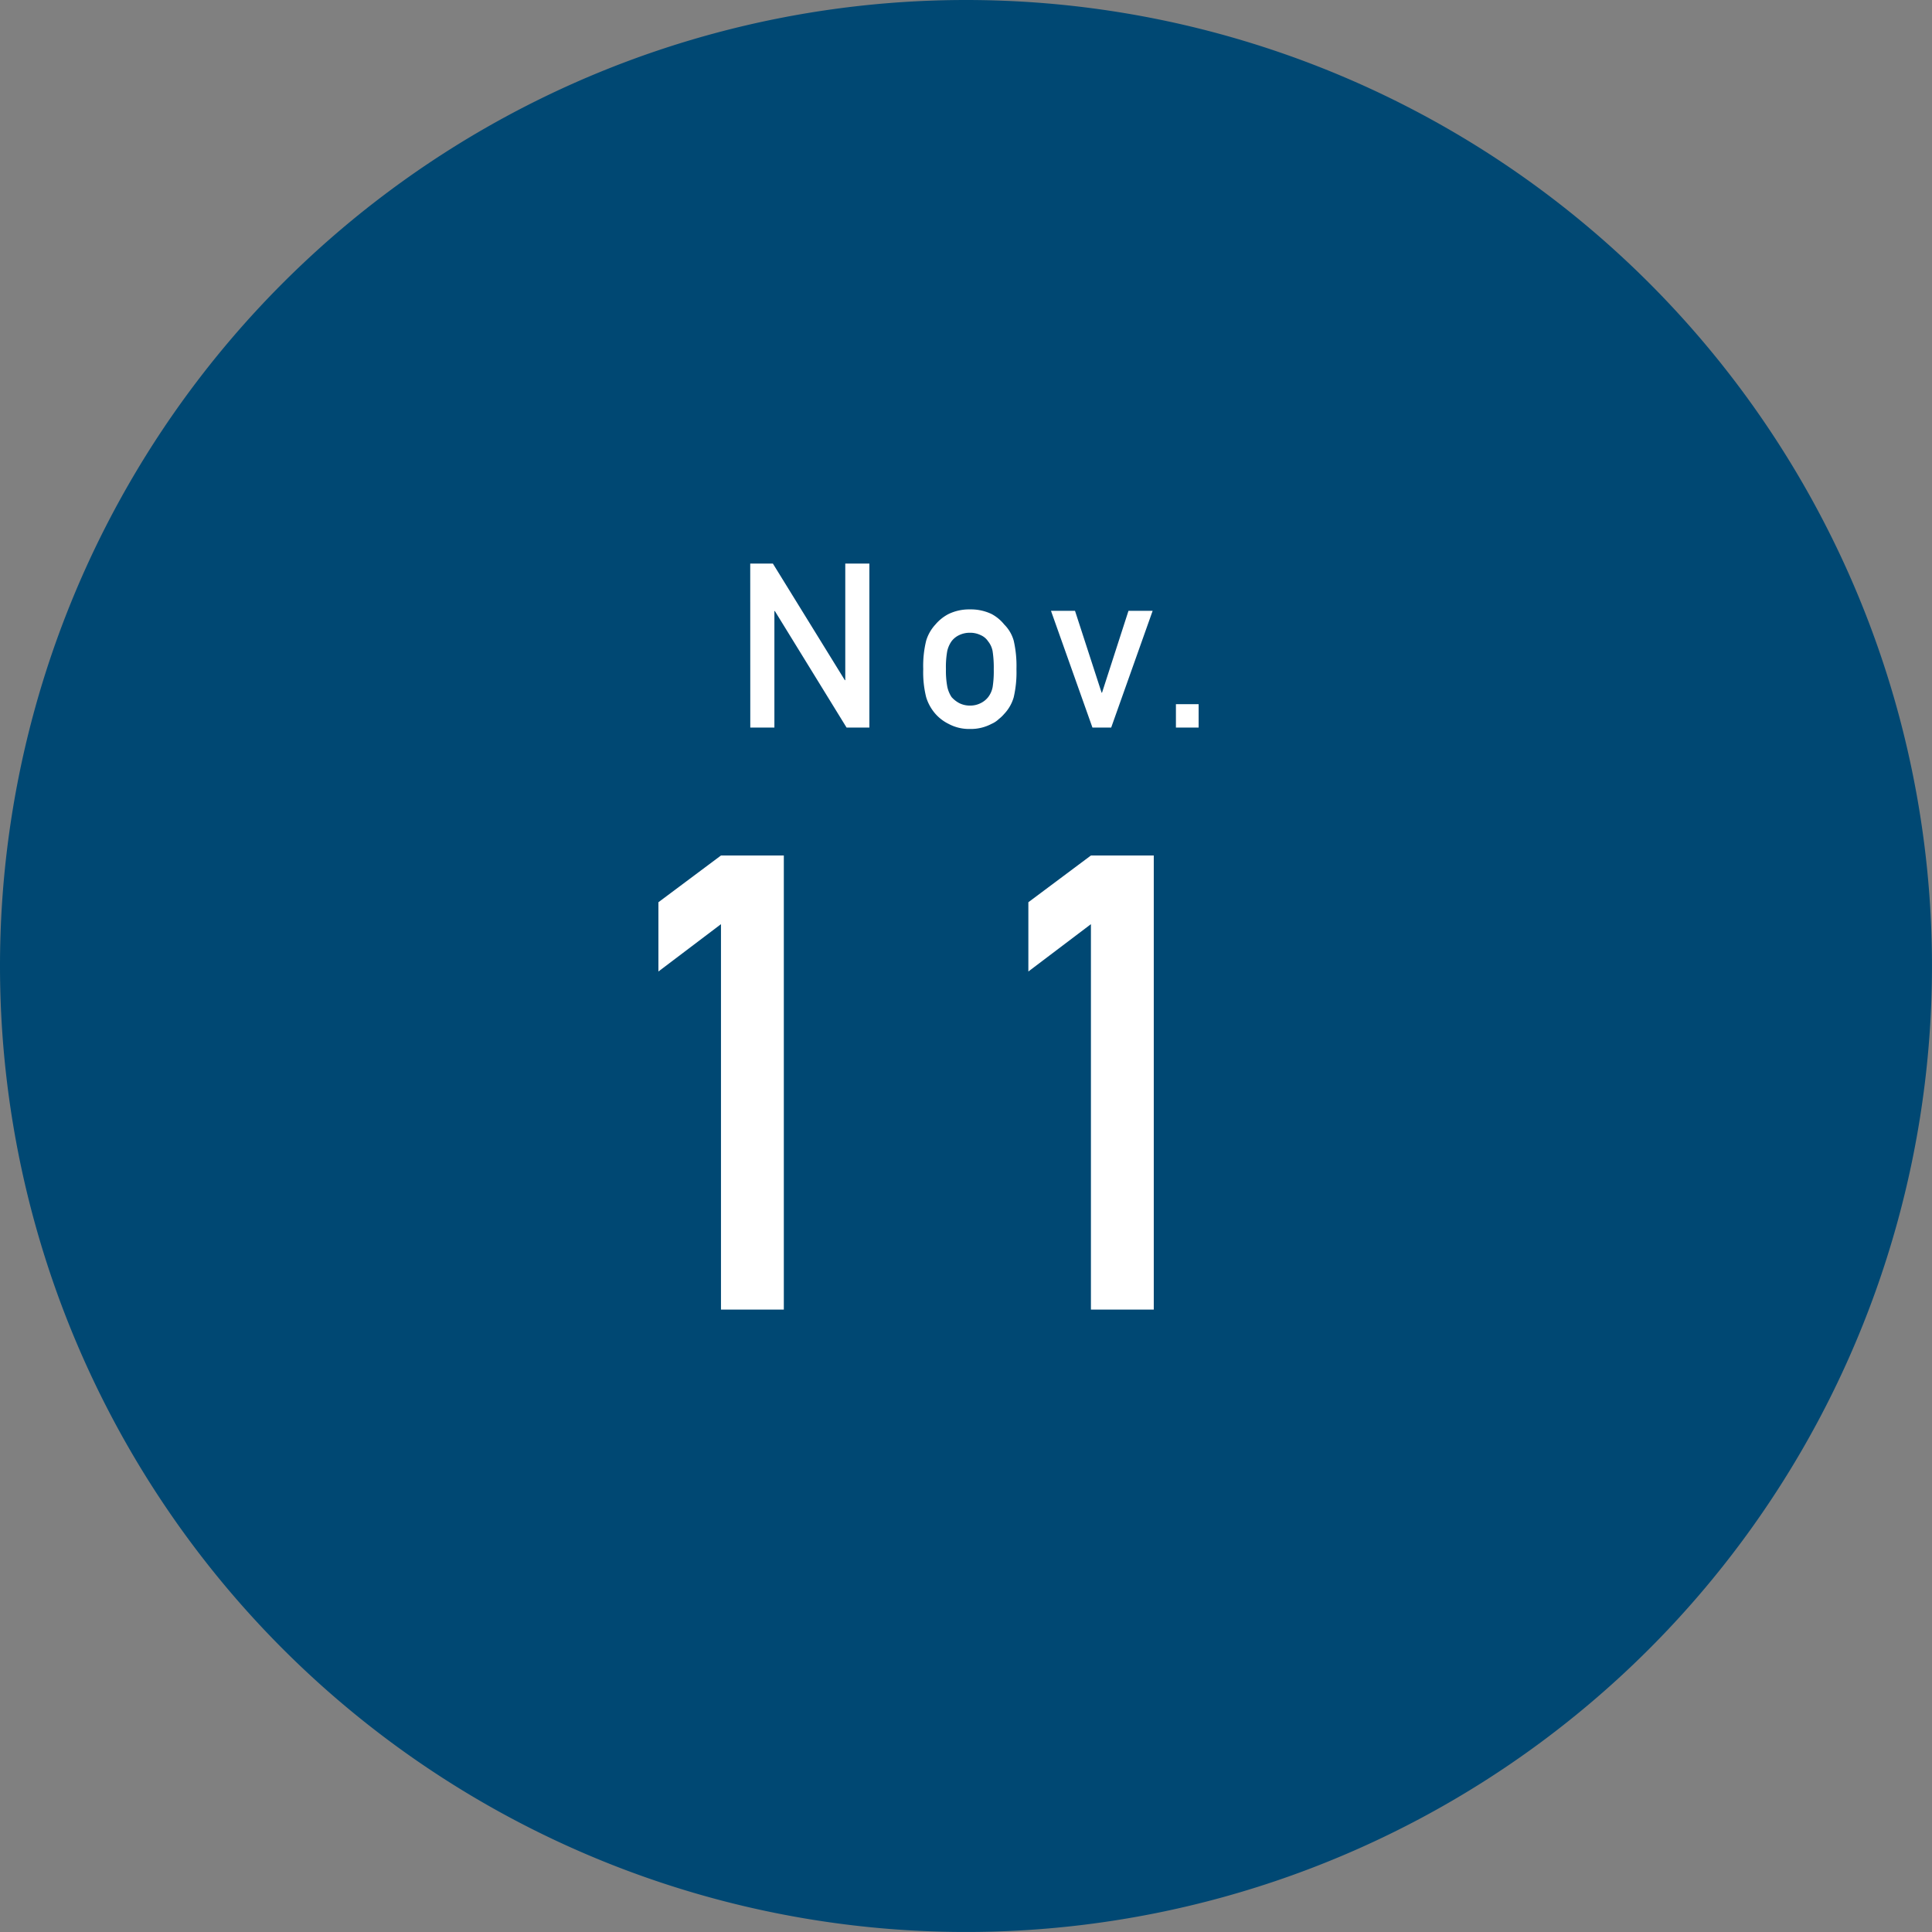
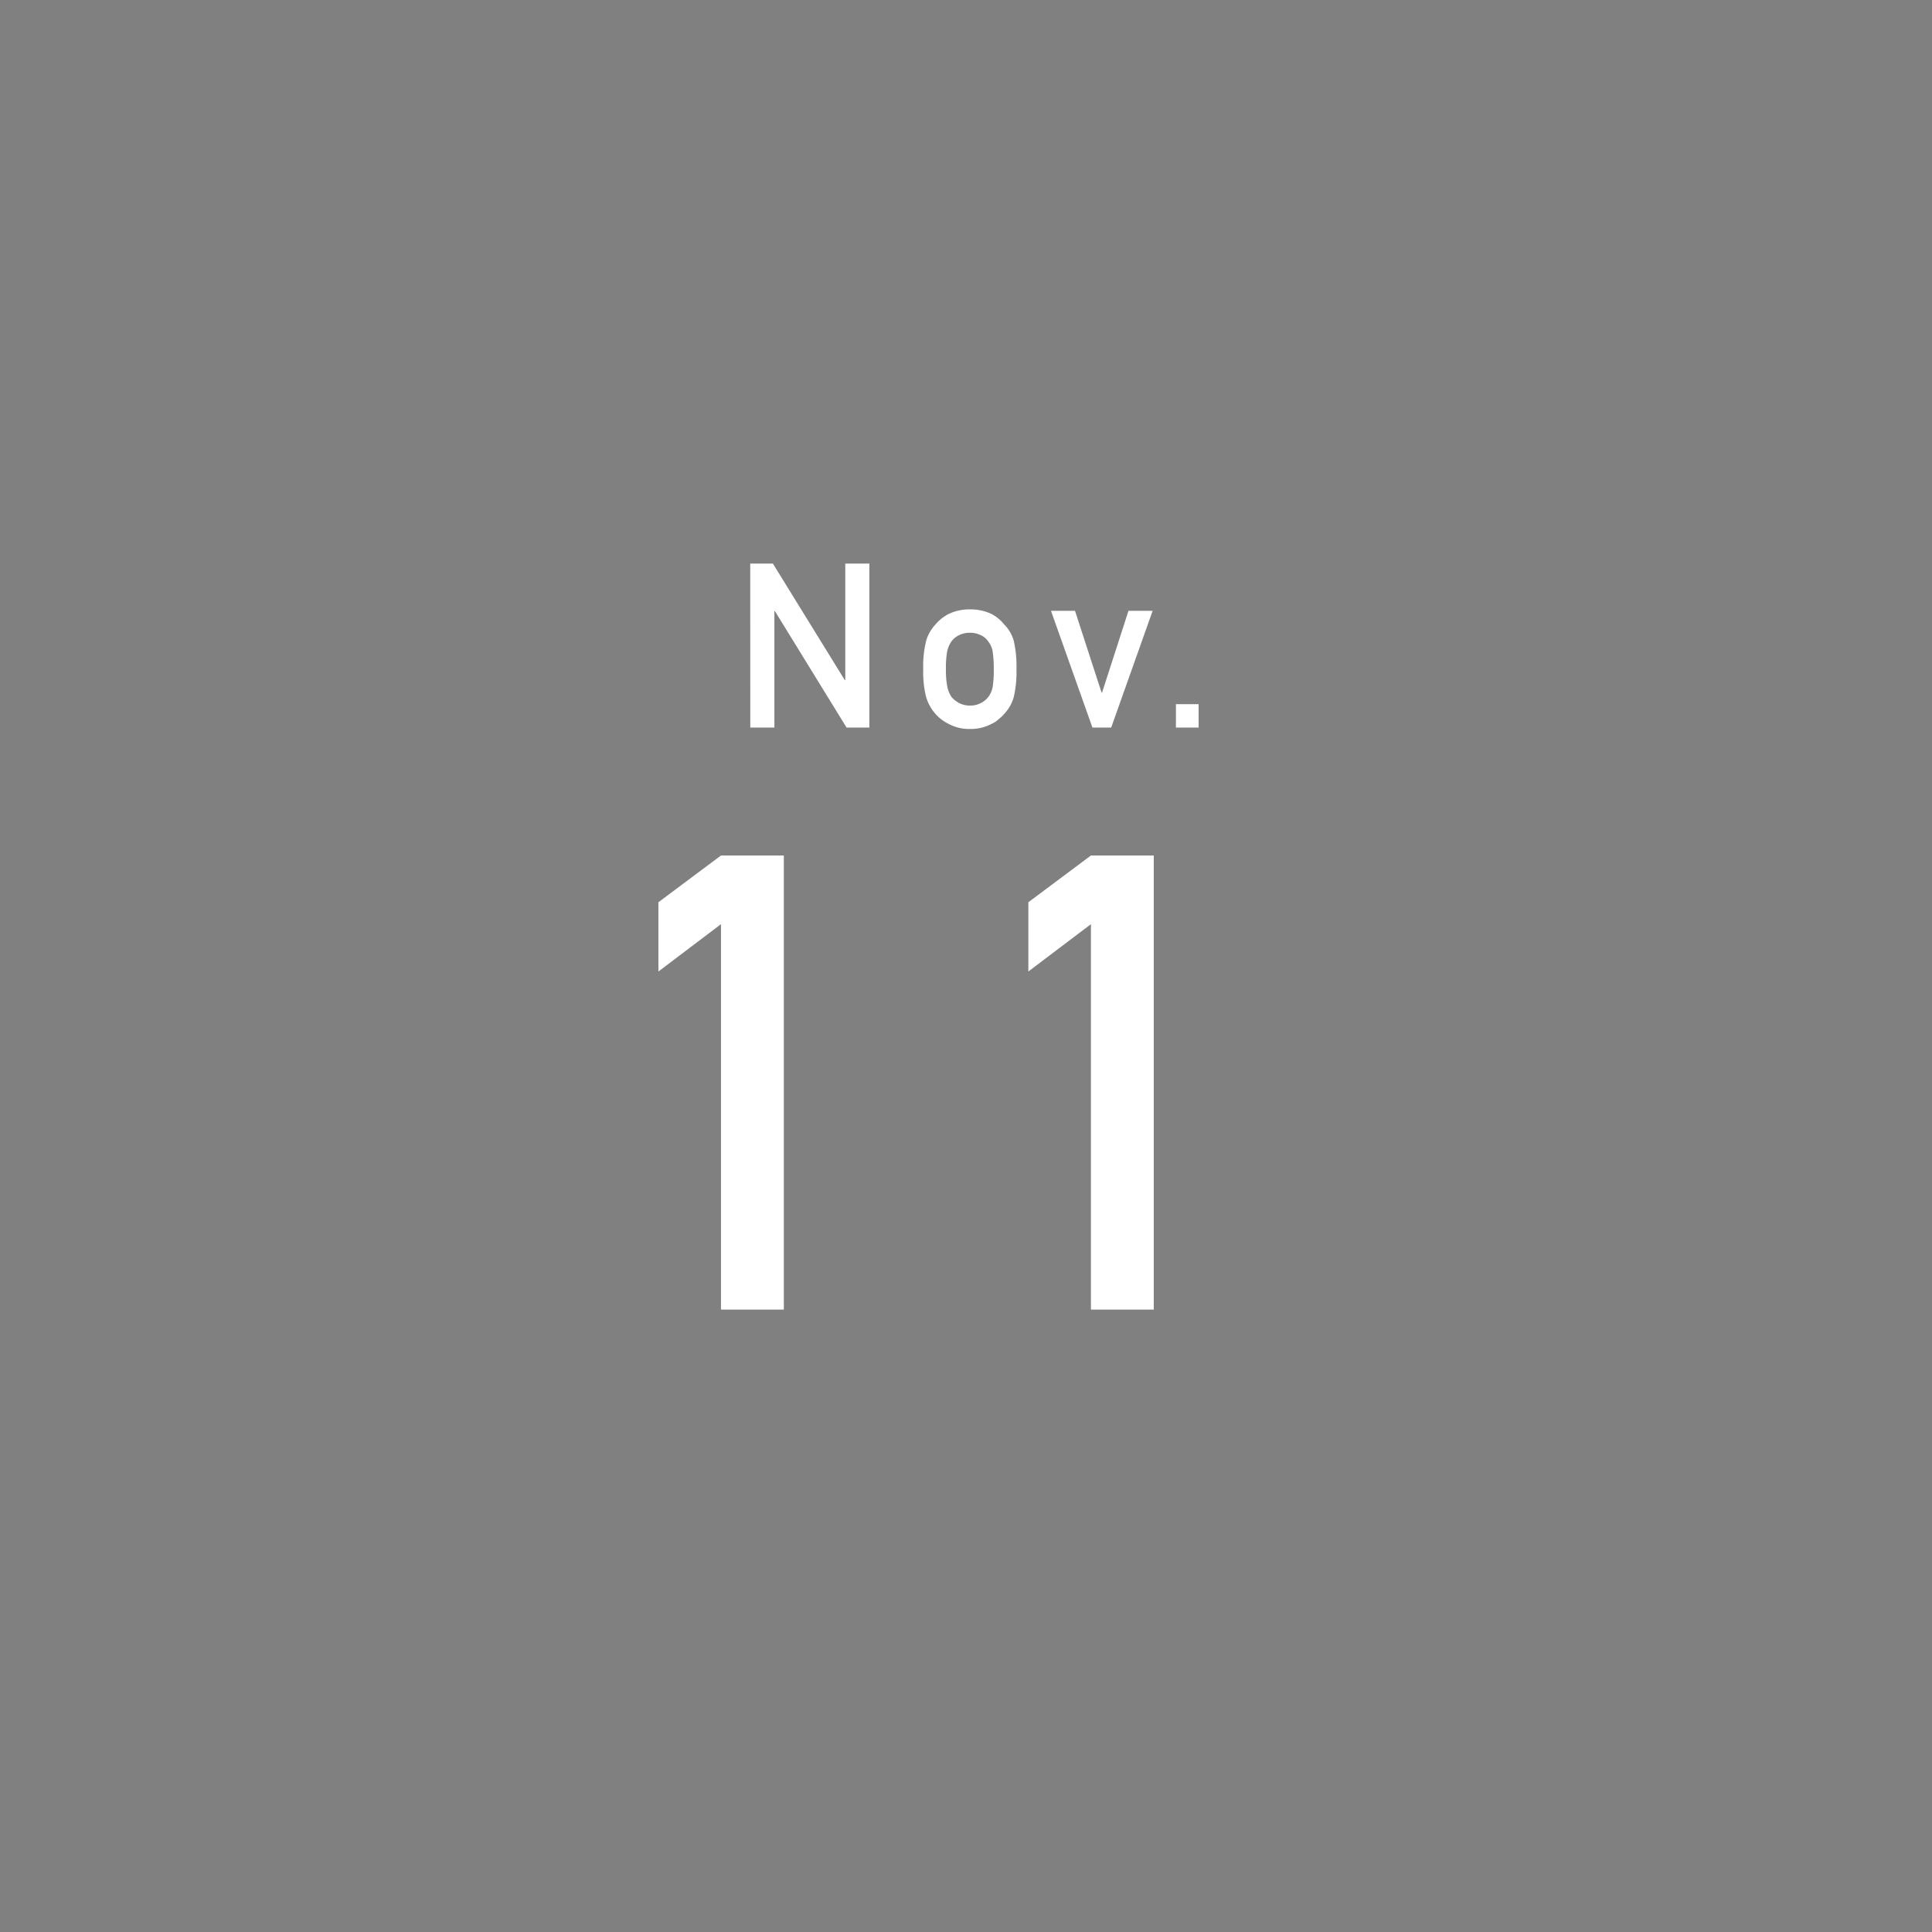
<svg xmlns="http://www.w3.org/2000/svg" width="109.037" height="109.037" viewBox="0 0 109.037 109.037">
  <rect x="0" y="0" width="109.037" height="109.037" fill="#808080" stroke="none" />
  <g id="month11_02" transform="translate(-150 -5707.305)">
-     <path id="パス_1839" data-name="パス 1839" d="M54.518,0A54.518,54.518,0,1,1,0,54.518,54.518,54.518,0,0,1,54.518,0Z" transform="translate(150 5707.305)" fill="#004873" />
    <path id="パス_1856" data-name="パス 1856" d="M-12.661,0H-11.3V-6.579h.025L-7.226,0H-5.94V-9.255H-7.3v6.579h-.025l-4.06-6.579h-1.279ZM-2.9-3.3a5.777,5.777,0,0,0,.166,1.587,2.556,2.556,0,0,0,.529.946,2.433,2.433,0,0,0,.738.559,2.438,2.438,0,0,0,1.2.286A2.492,2.492,0,0,0,.954-.209a1.394,1.394,0,0,0,.412-.273,2.023,2.023,0,0,0,.3-.286,2.276,2.276,0,0,0,.541-.946A6.219,6.219,0,0,0,2.361-3.3a6.392,6.392,0,0,0-.153-1.6,2.089,2.089,0,0,0-.539-.92,2.306,2.306,0,0,0-.713-.59,2.713,2.713,0,0,0-1.224-.26,2.664,2.664,0,0,0-1.2.259,2.423,2.423,0,0,0-.738.587,2.332,2.332,0,0,0-.529.922A5.94,5.94,0,0,0-2.9-3.3Zm3.98.013a5.757,5.757,0,0,1-.062.994,1.334,1.334,0,0,1-.253.573,1.217,1.217,0,0,1-.419.338,1.3,1.3,0,0,1-.616.14,1.32,1.32,0,0,1-.6-.14A1.573,1.573,0,0,1-1.3-1.721a1.7,1.7,0,0,1-.24-.573A4.9,4.9,0,0,1-1.619-3.3,5.041,5.041,0,0,1-1.545-4.32a1.564,1.564,0,0,1,.24-.548,1.149,1.149,0,0,1,.431-.35,1.371,1.371,0,0,1,.6-.134,1.351,1.351,0,0,1,.616.134.949.949,0,0,1,.419.35,1.236,1.236,0,0,1,.253.548A6.14,6.14,0,0,1,1.08-3.288ZM6.65,0H7.707l2.34-6.589H8.683L7.191-1.971H7.166l-1.5-4.618H4.31Zm4.711,0h1.281V-1.32H11.361Z" transform="translate(205.005 5748.368)" fill="#fff" />
    <path id="パス_1844" data-name="パス 1844" d="M-12.31-21.754V0h3.547V-25.629H-12.31l-3.531,2.638v3.909Zm20.879,0V0h3.547V-25.629H8.569L5.038-22.991v3.909Z" transform="translate(203 5781.216)" fill="#fff" />
  </g>
</svg>